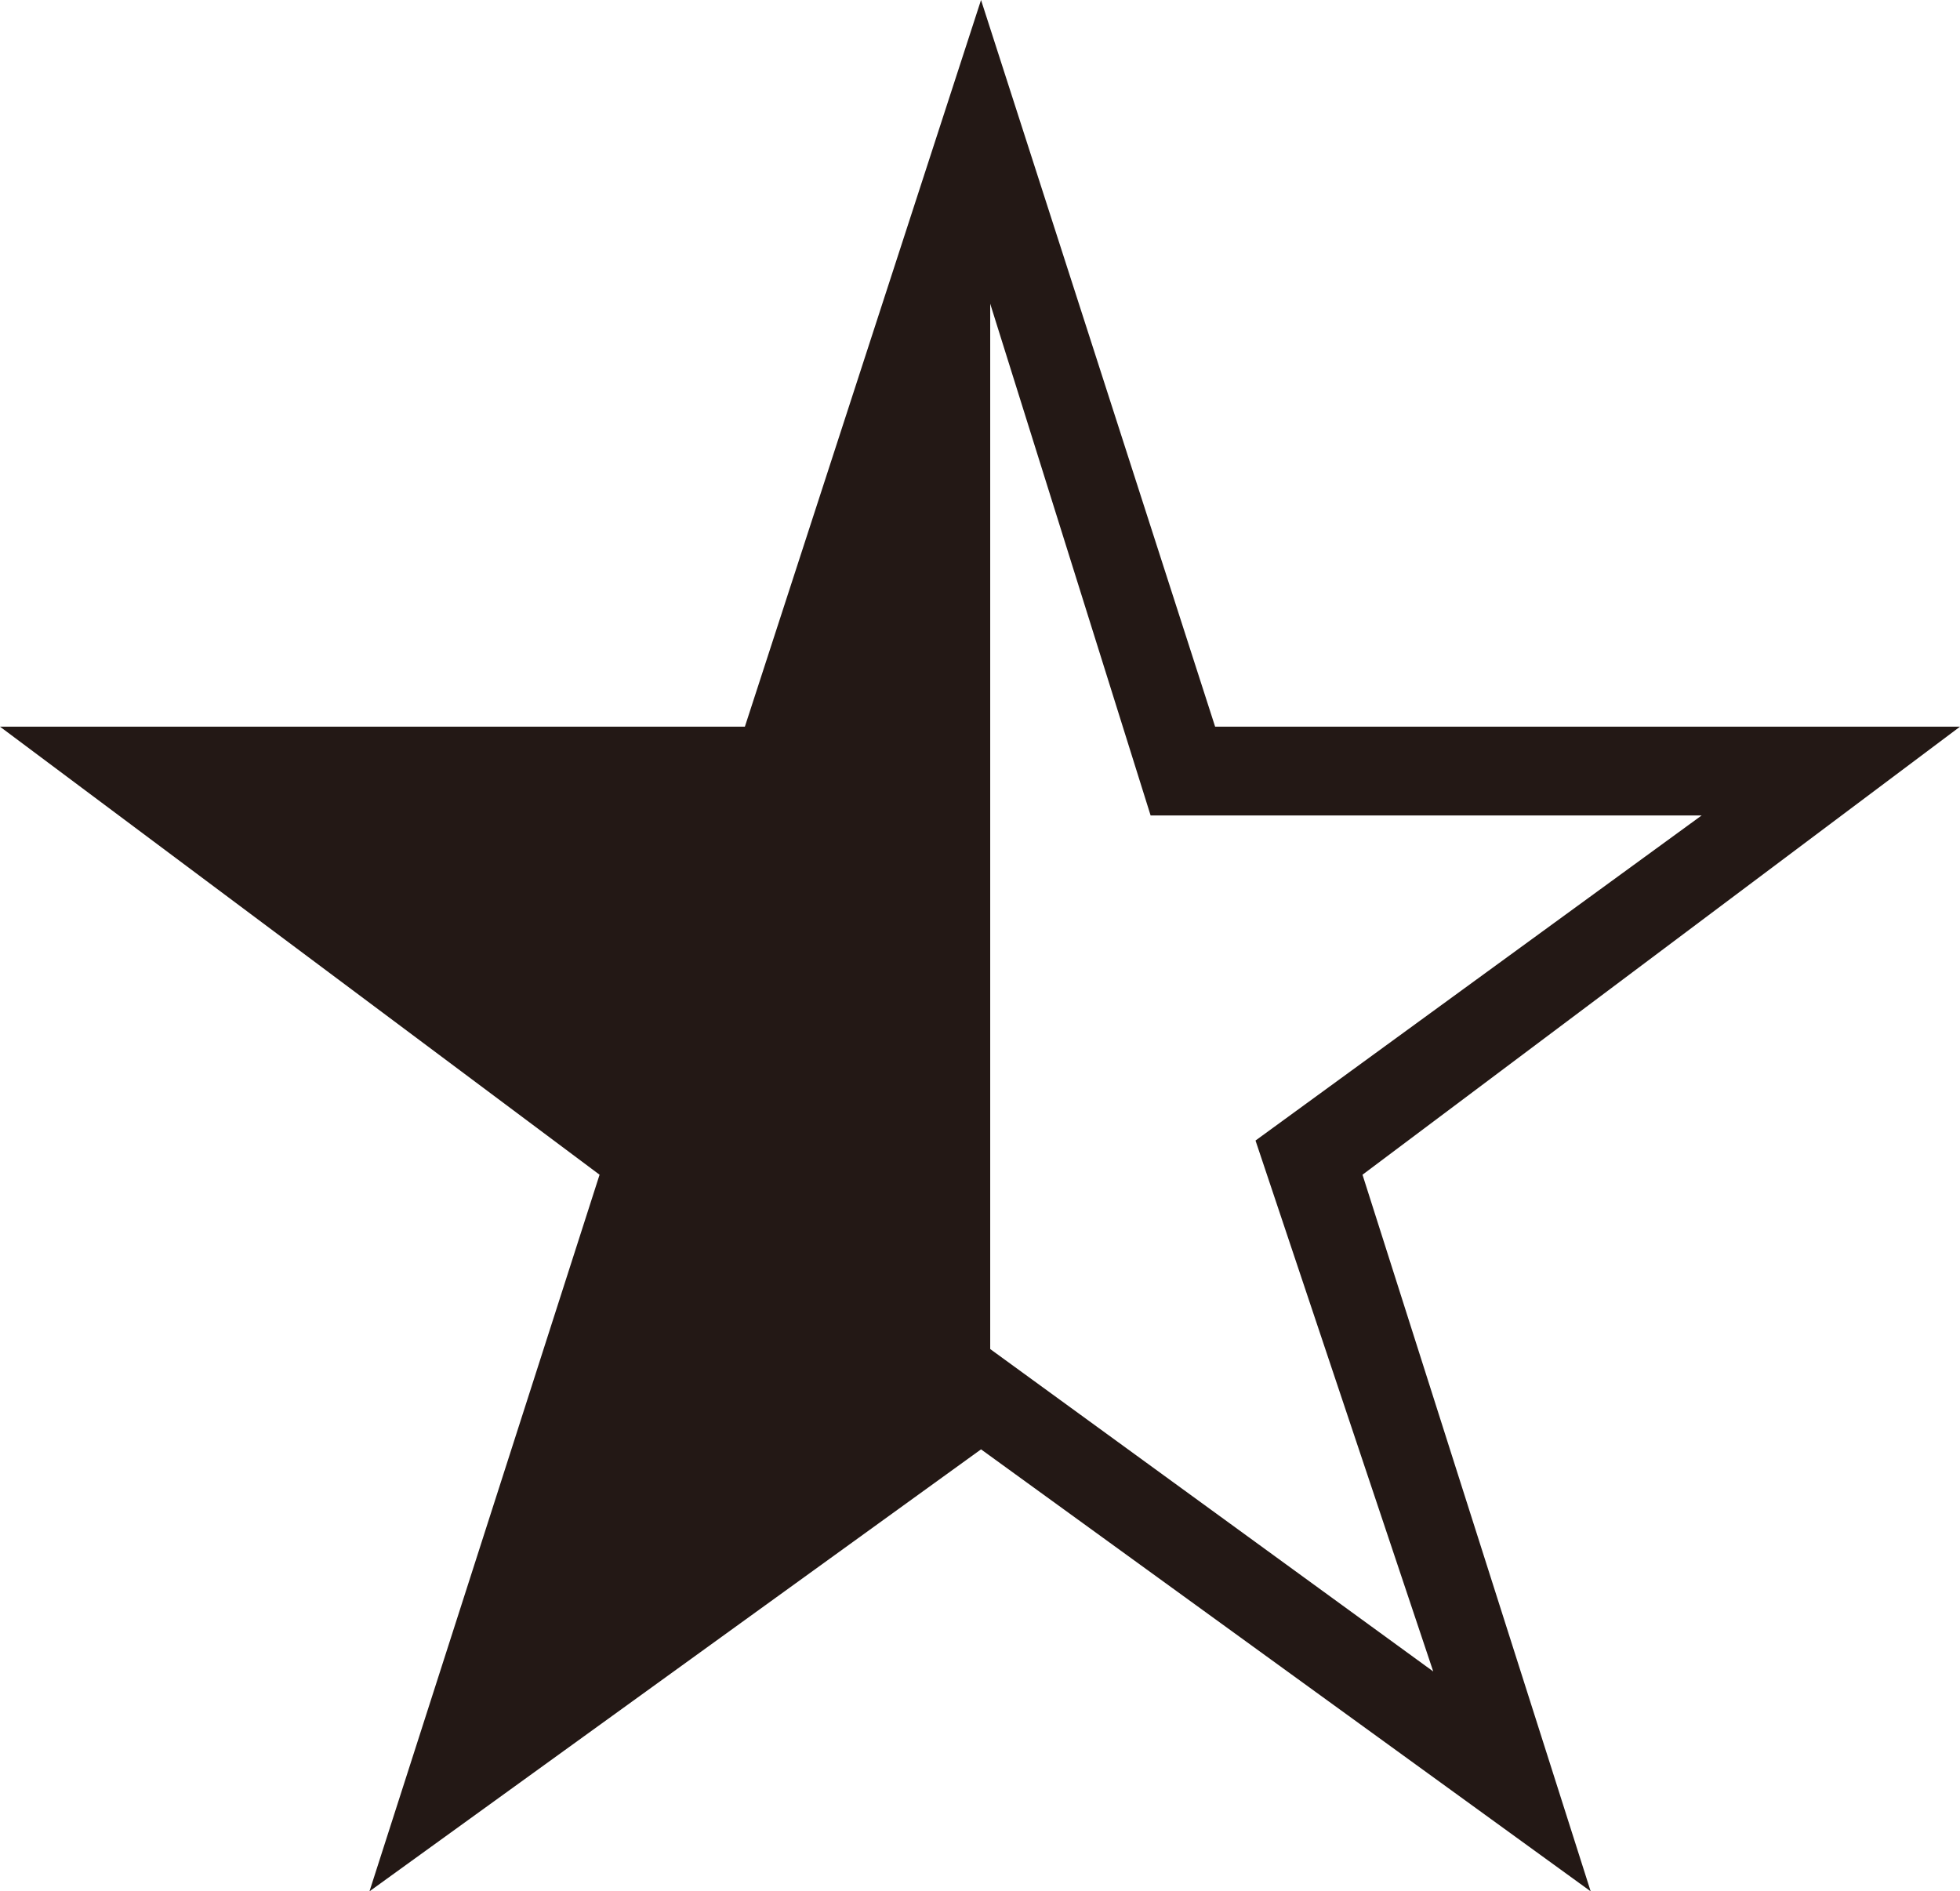
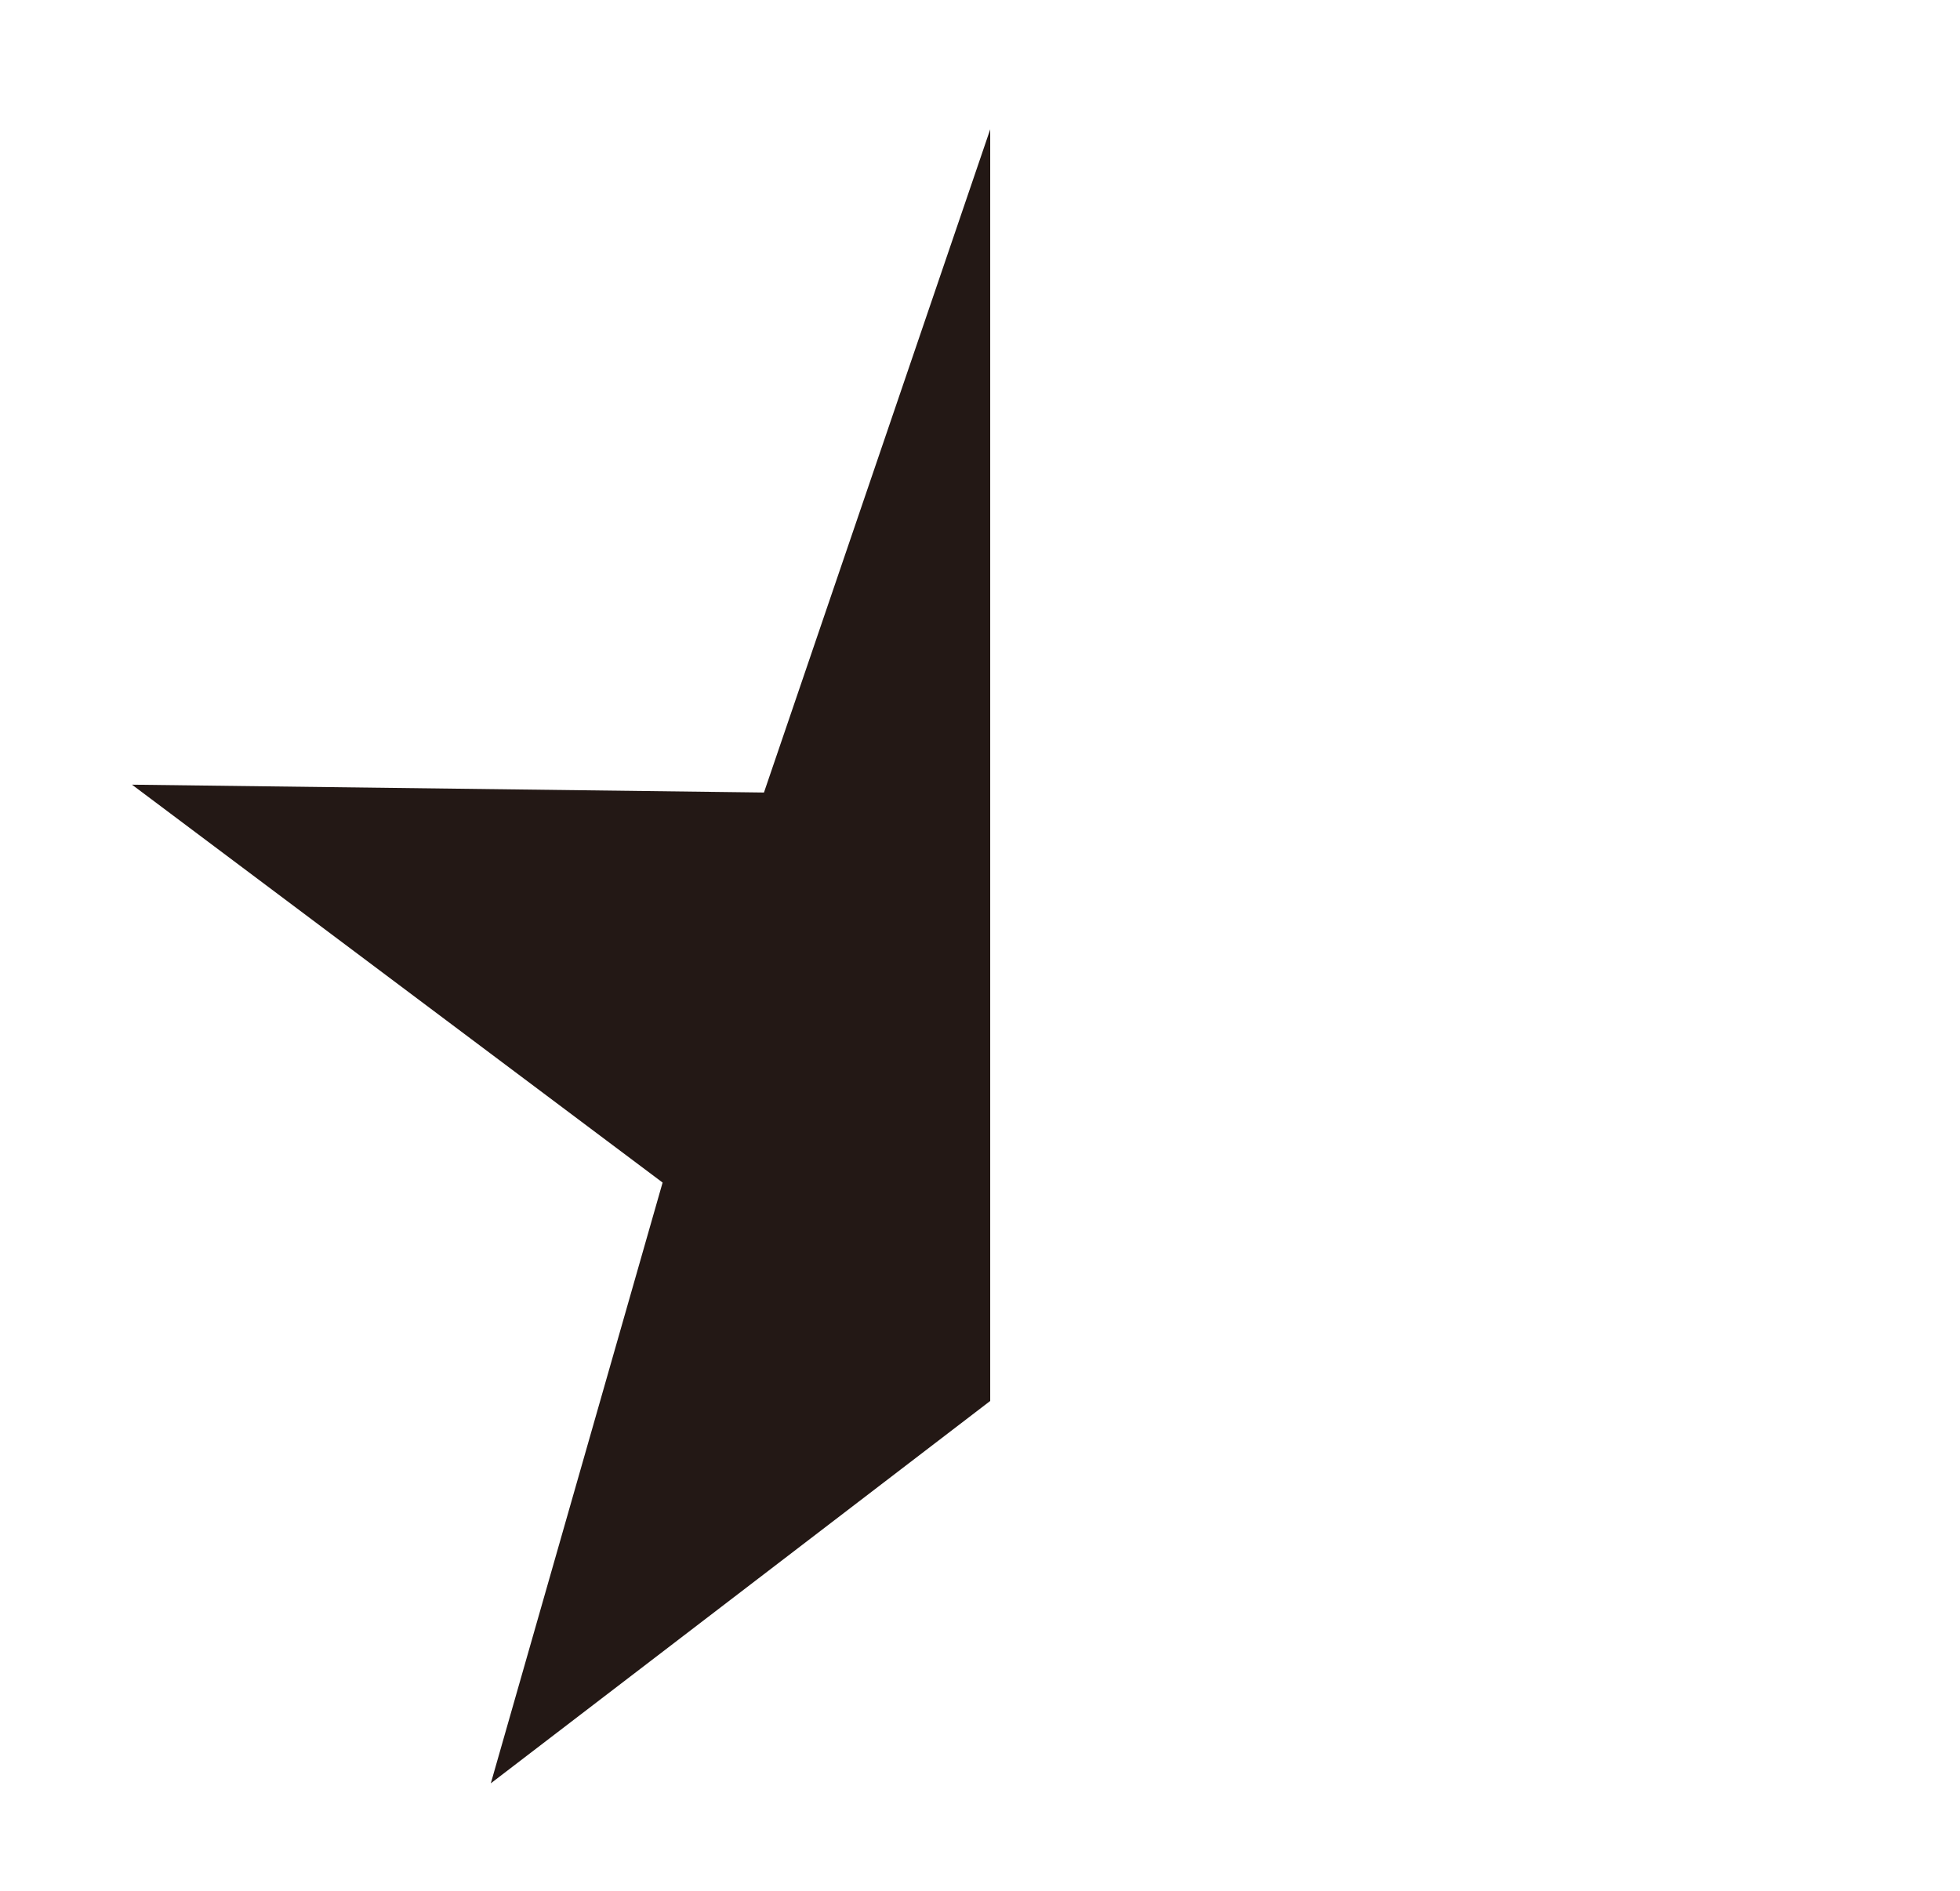
<svg xmlns="http://www.w3.org/2000/svg" width="13.246" height="12.782" viewBox="0 0 13.246 12.782">
  <defs>
    <style>
      .cls-1 {
        fill: #231815;
      }
    </style>
  </defs>
  <g id="レイヤー_2" data-name="レイヤー 2">
    <g id="ハチ食品LP">
      <g>
-         <path class="cls-1" d="M8.212,4.911h5.034L9.208,7.939l1.542,4.843L6.63,9.795,2.497,12.782,4.052,7.939,0,4.911H5.034L6.63,0Zm-2.729.6H1.746L4.761,7.708l-1.187,3.588L6.63,9.072l3.056,2.224L8.485,7.708,11.5,5.511H7.776l-1.146-3.656Z" />
        <polygon class="cls-1" points="6.692 0.874 6.692 9.468 3.317 12.052 4.478 7.992 0.892 5.303 5.163 5.356 6.692 0.874" />
      </g>
    </g>
  </g>
</svg>